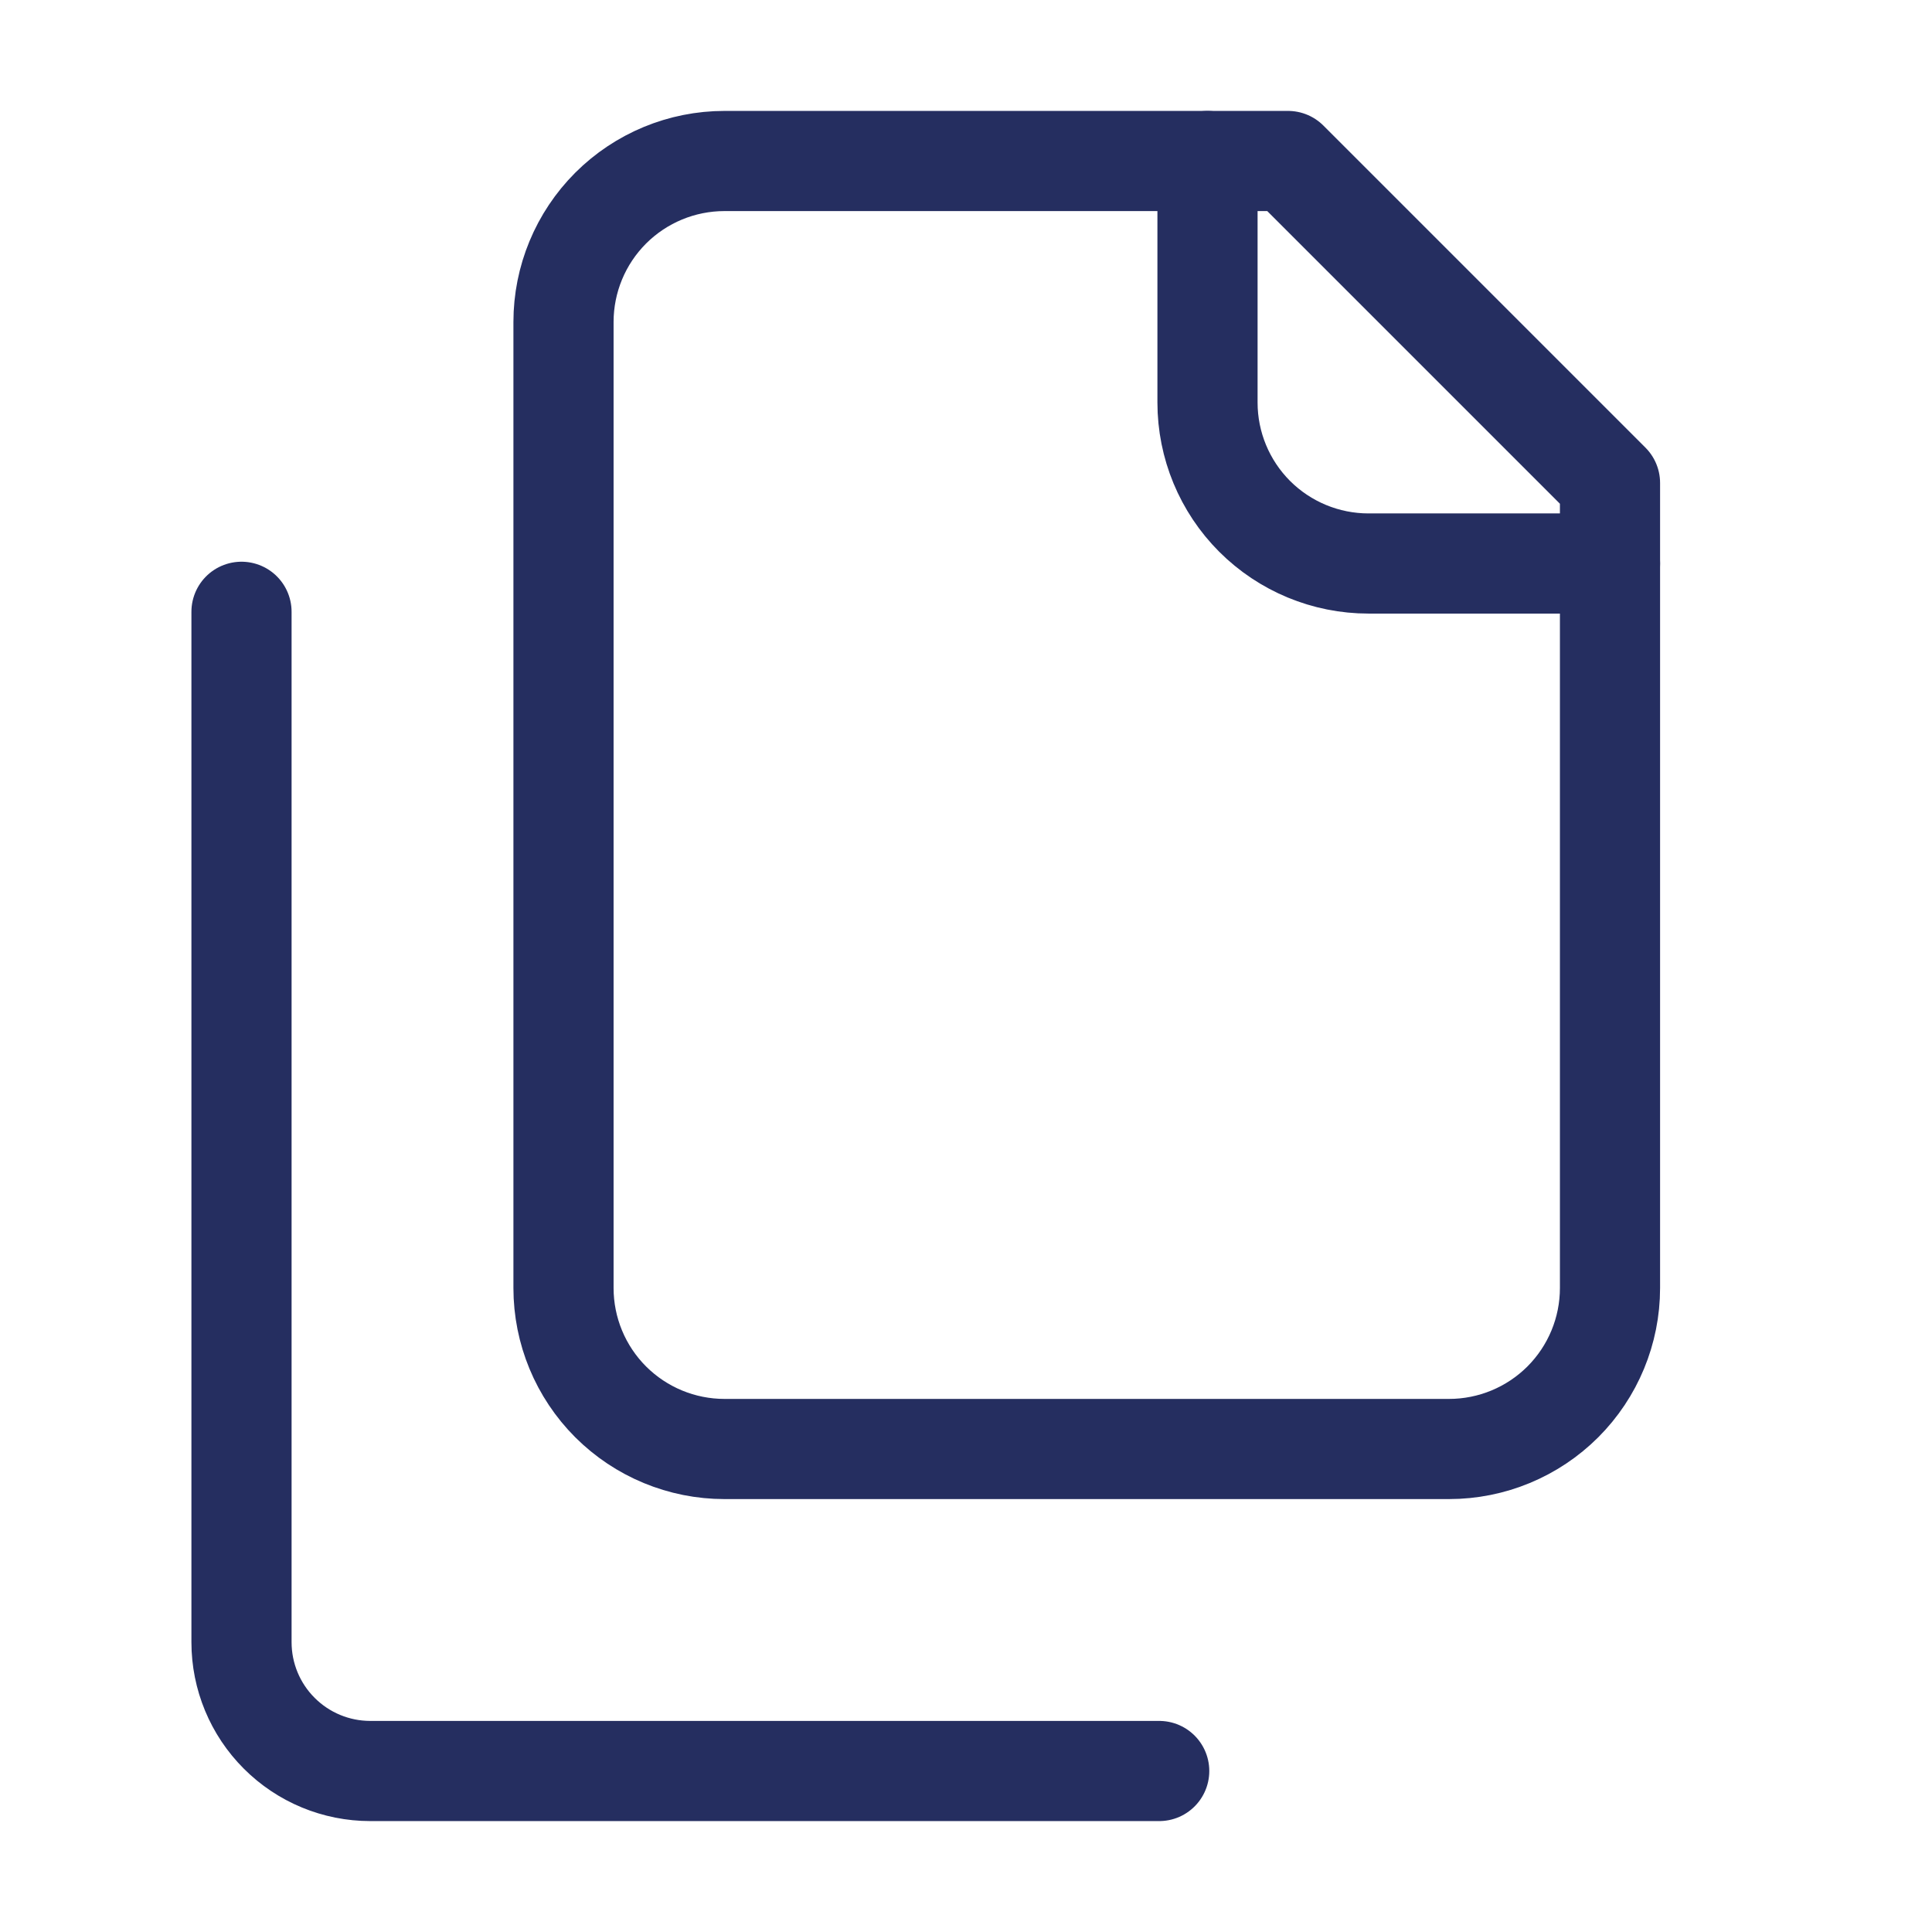
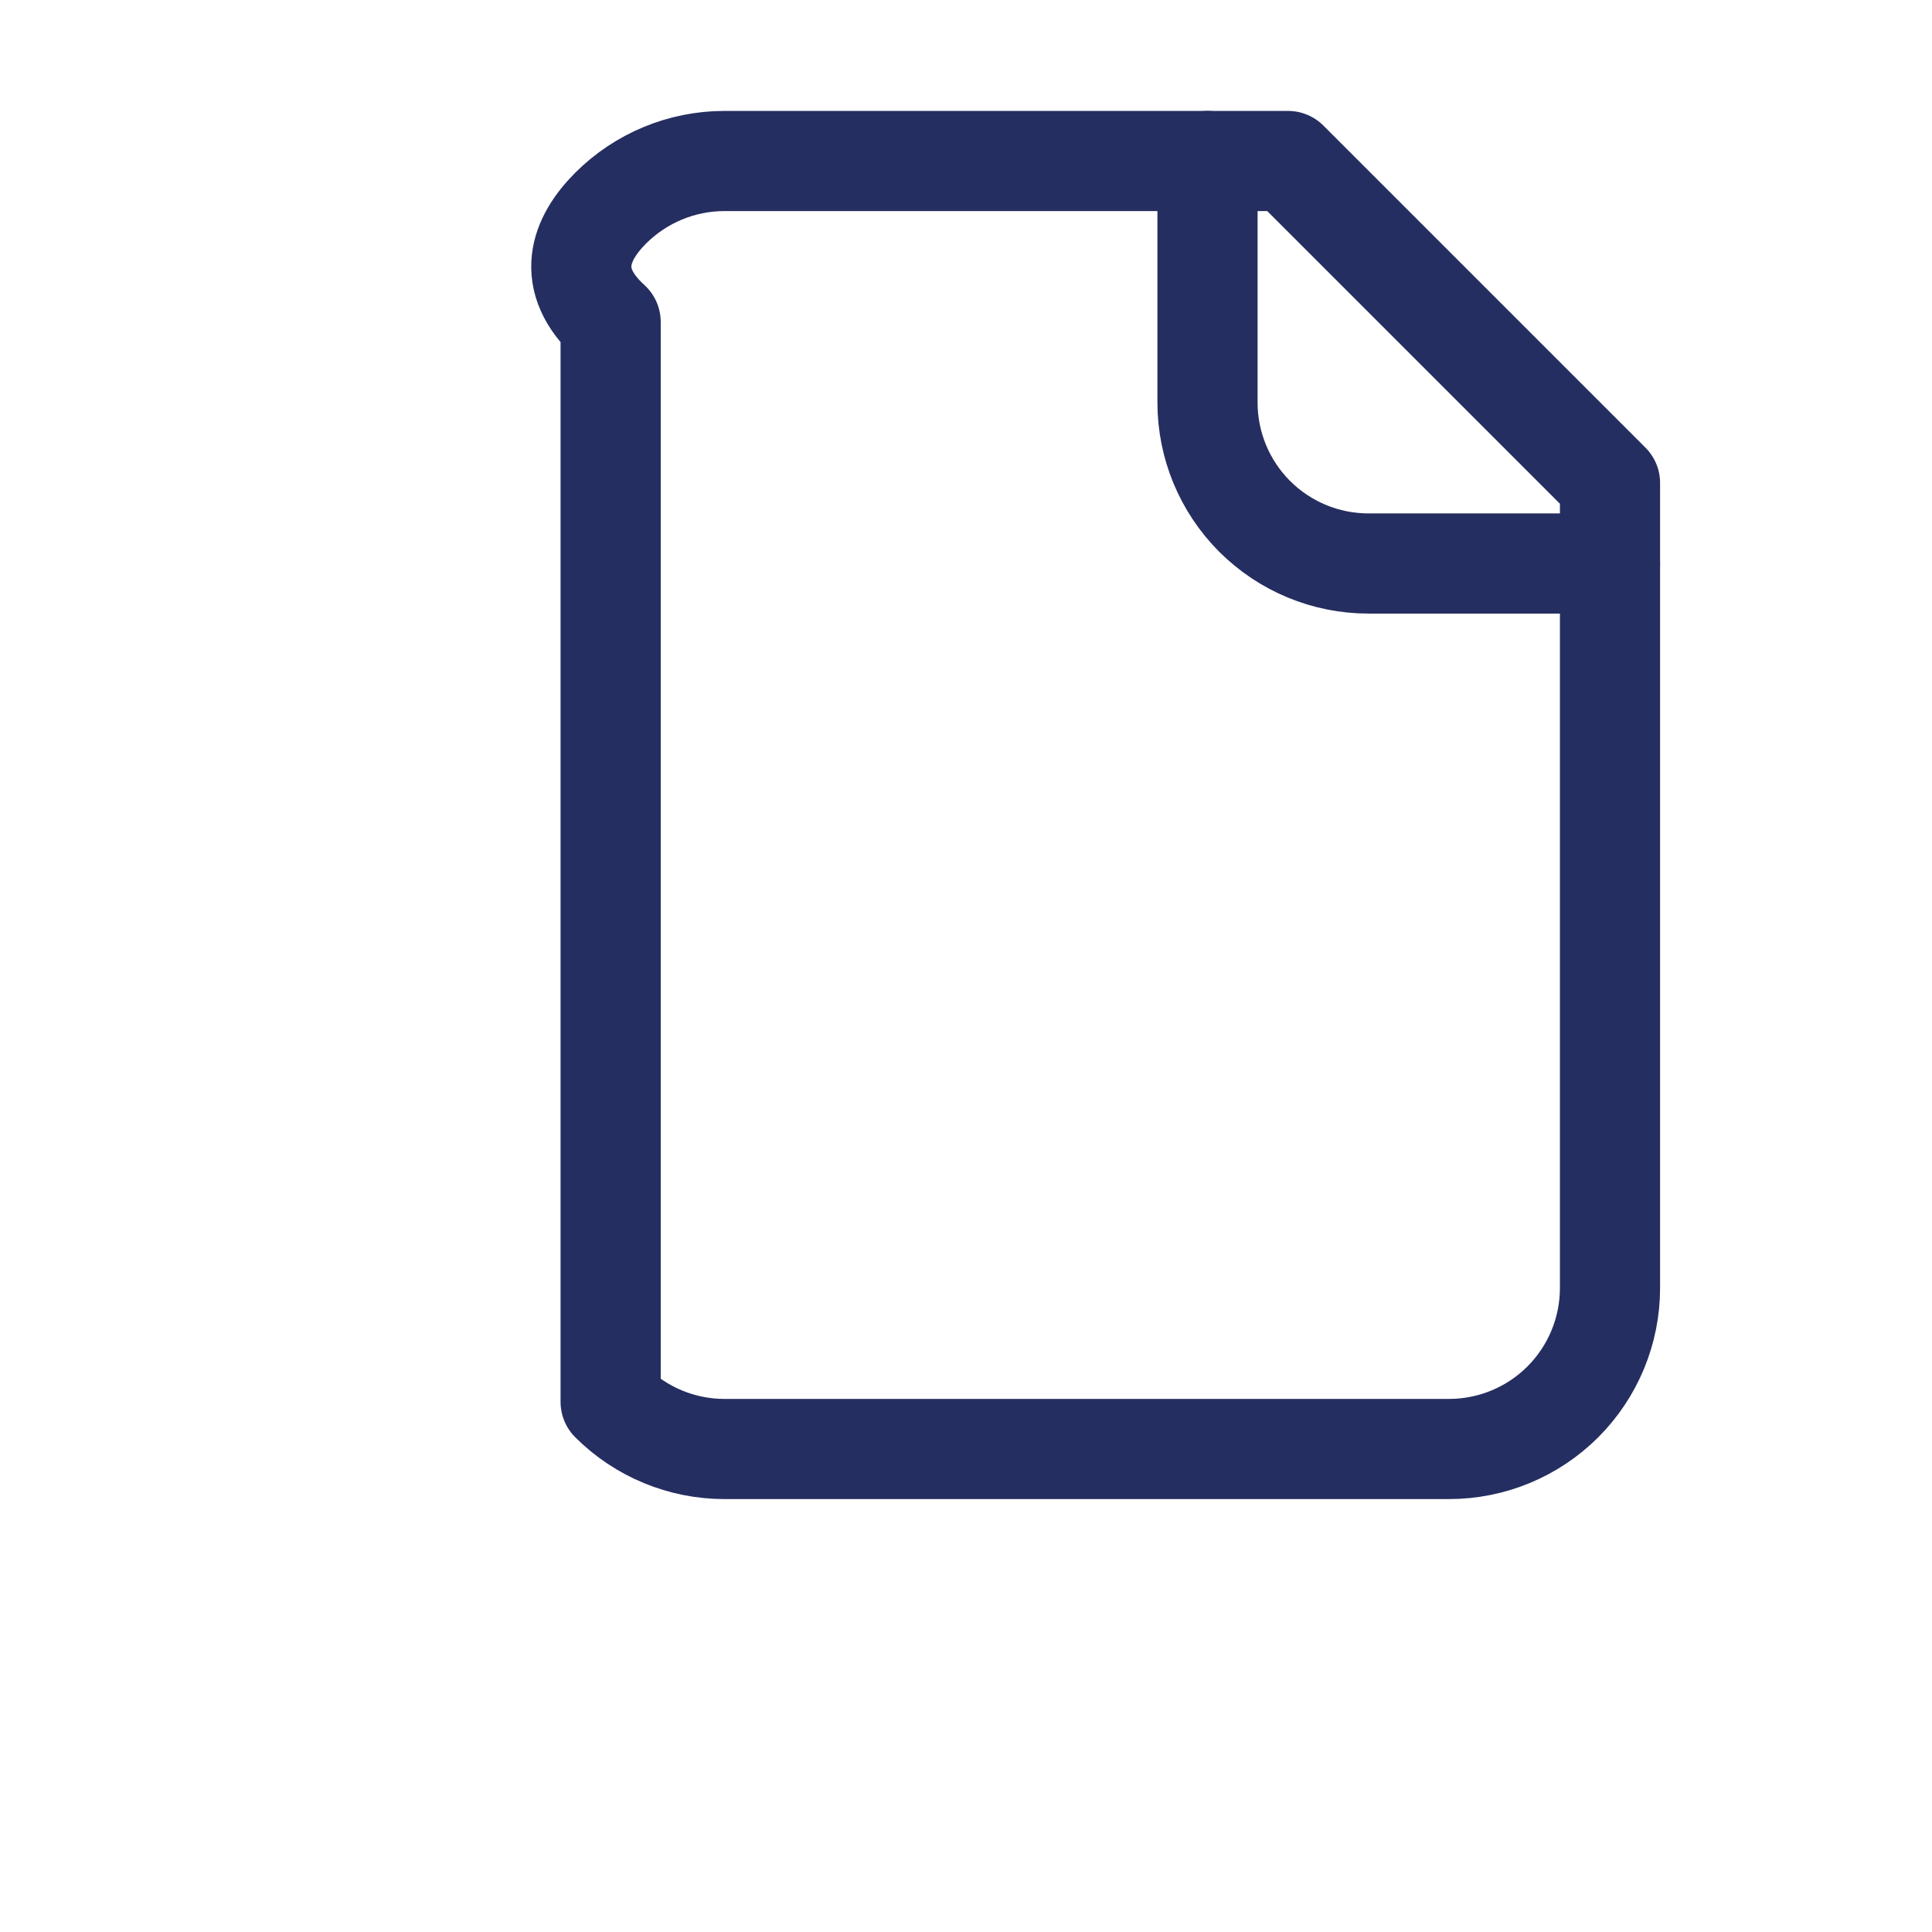
<svg xmlns="http://www.w3.org/2000/svg" width="45" height="45" viewBox="0 0 45 45" fill="none">
  <path d="M37.5 13.125H31.875C30.88 13.125 29.927 12.73 29.223 12.027C28.52 11.323 28.125 10.37 28.125 9.375V3.75" stroke="#252E60" stroke-width="2.333" stroke-linecap="round" stroke-linejoin="round" />
-   <path d="M16.875 33.75C15.88 33.75 14.927 33.355 14.223 32.652C13.52 31.948 13.125 30.995 13.125 30V7.5C13.125 6.505 13.52 5.552 14.223 4.848C14.927 4.145 15.88 3.75 16.875 3.75H30L37.5 11.25V30C37.5 30.995 37.105 31.948 36.402 32.652C35.698 33.355 34.745 33.75 33.75 33.75H16.875Z" stroke="#252E60" stroke-width="2.333" stroke-linecap="round" stroke-linejoin="round" />
-   <path d="M5.625 14.25V38.25C5.625 39.046 5.941 39.809 6.504 40.371C7.066 40.934 7.829 41.25 8.625 41.25H27" stroke="#252E60" stroke-width="2.333" stroke-linecap="round" stroke-linejoin="round" />
+   <path d="M16.875 33.75C15.88 33.75 14.927 33.355 14.223 32.652V7.5C13.125 6.505 13.52 5.552 14.223 4.848C14.927 4.145 15.88 3.75 16.875 3.75H30L37.5 11.25V30C37.5 30.995 37.105 31.948 36.402 32.652C35.698 33.355 34.745 33.75 33.75 33.75H16.875Z" stroke="#252E60" stroke-width="2.333" stroke-linecap="round" stroke-linejoin="round" />
</svg>